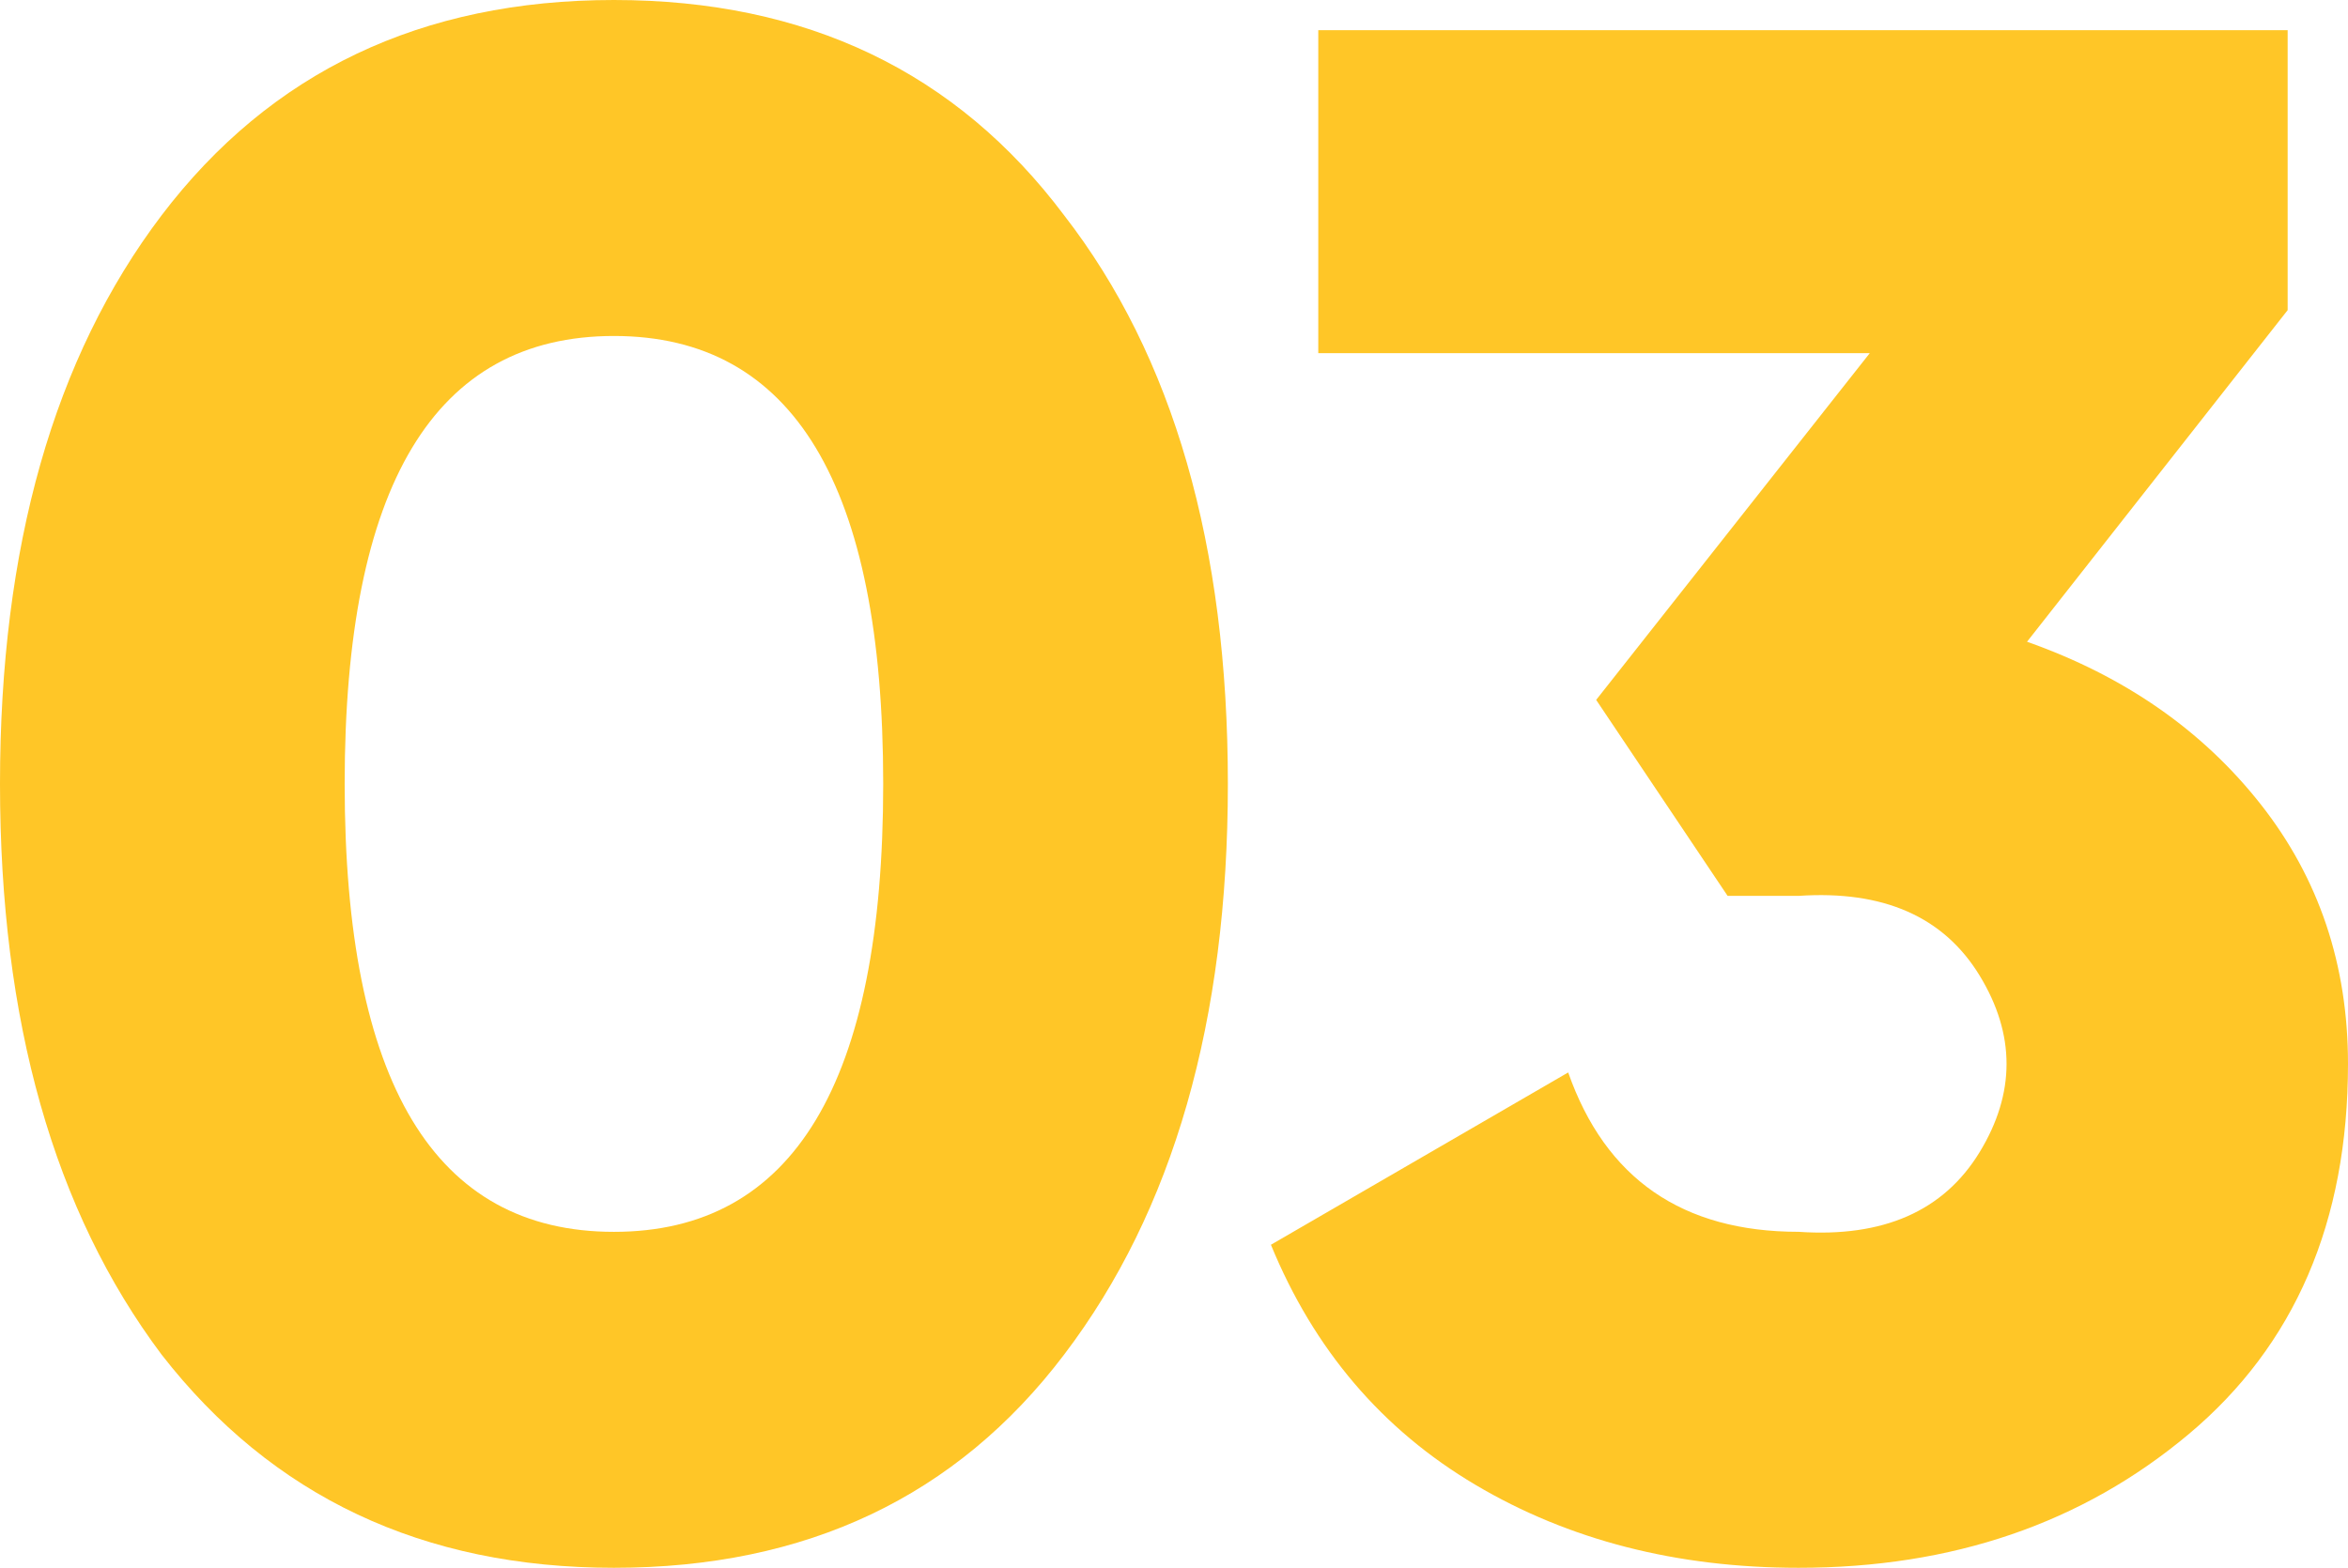
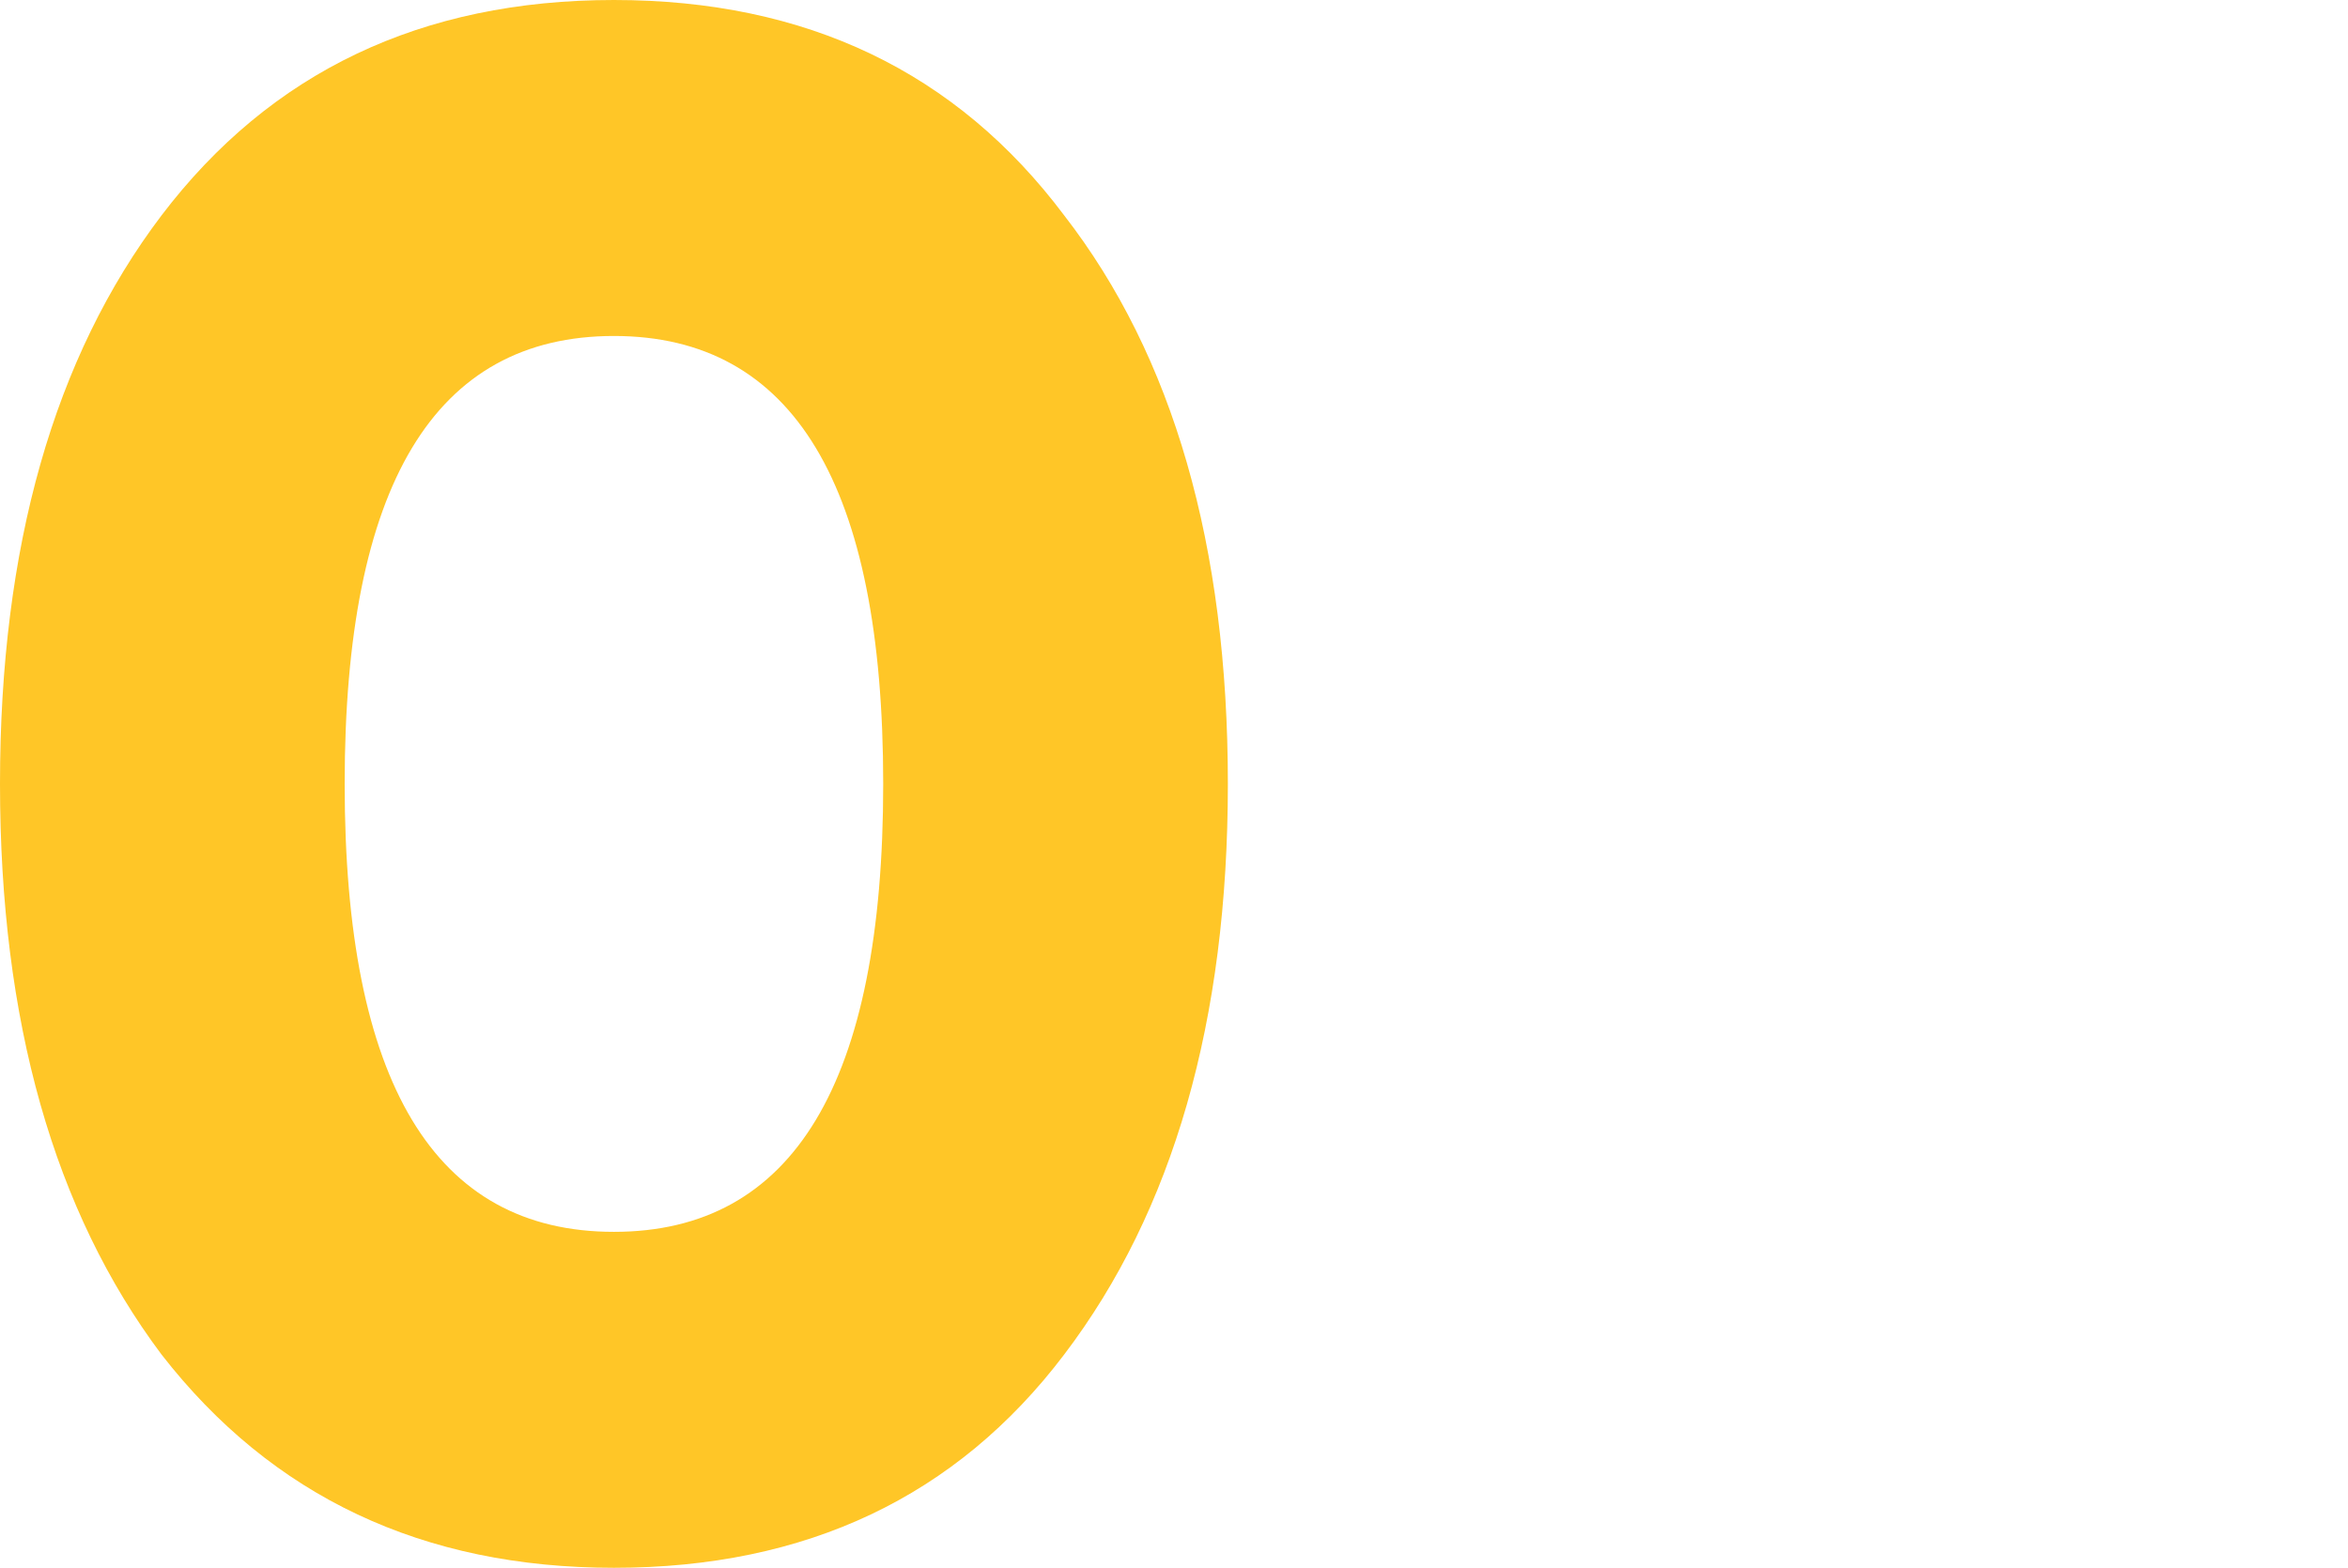
<svg xmlns="http://www.w3.org/2000/svg" id="_レイヤー_1" viewBox="0 0 76.299 50.961">
  <defs>
    <style>.cls-1{isolation:isolate;}.cls-2{fill:#ffc627;}</style>
  </defs>
  <g id="_03" class="cls-1">
    <g class="cls-1">
      <path class="cls-2" d="M34.58,44.03c-3.5,4.62-8.377,6.931-14.63,6.931-6.207,0-11.107-2.311-14.7-6.931C1.75,39.364,0,33.181,0,25.48S1.75,11.62,5.25,7C8.796,2.335,13.696,0,19.95,0c6.253,0,11.13,2.335,14.63,7,3.546,4.574,5.32,10.734,5.32,18.48,0,7.7-1.774,13.884-5.32,18.55ZM19.95,10.921c-5.834,0-8.75,4.854-8.75,14.56,0,9.707,2.916,14.56,8.75,14.56,5.833,0,8.75-4.853,8.75-14.56,0-9.706-2.917-14.56-8.75-14.56Z" />
-       <path class="cls-2" d="M74.339,10.08l-8.47,10.78c3.173,1.12,5.704,2.882,7.595,5.285,1.891,2.404,2.835,5.215,2.835,8.435,0,5.135-1.728,9.147-5.18,12.04-3.454,2.895-7.677,4.341-12.671,4.341-3.967,0-7.467-.899-10.5-2.695s-5.25-4.398-6.649-7.805l9.66-5.601c1.213,3.454,3.71,5.18,7.489,5.18,2.754.188,4.714-.676,5.881-2.59,1.166-1.913,1.166-3.825,0-5.739-1.167-1.913-3.127-2.776-5.881-2.591h-2.309l-4.271-6.37,8.89-11.27h-17.92V.98h31.5v9.1Z" />
    </g>
  </g>
</svg>